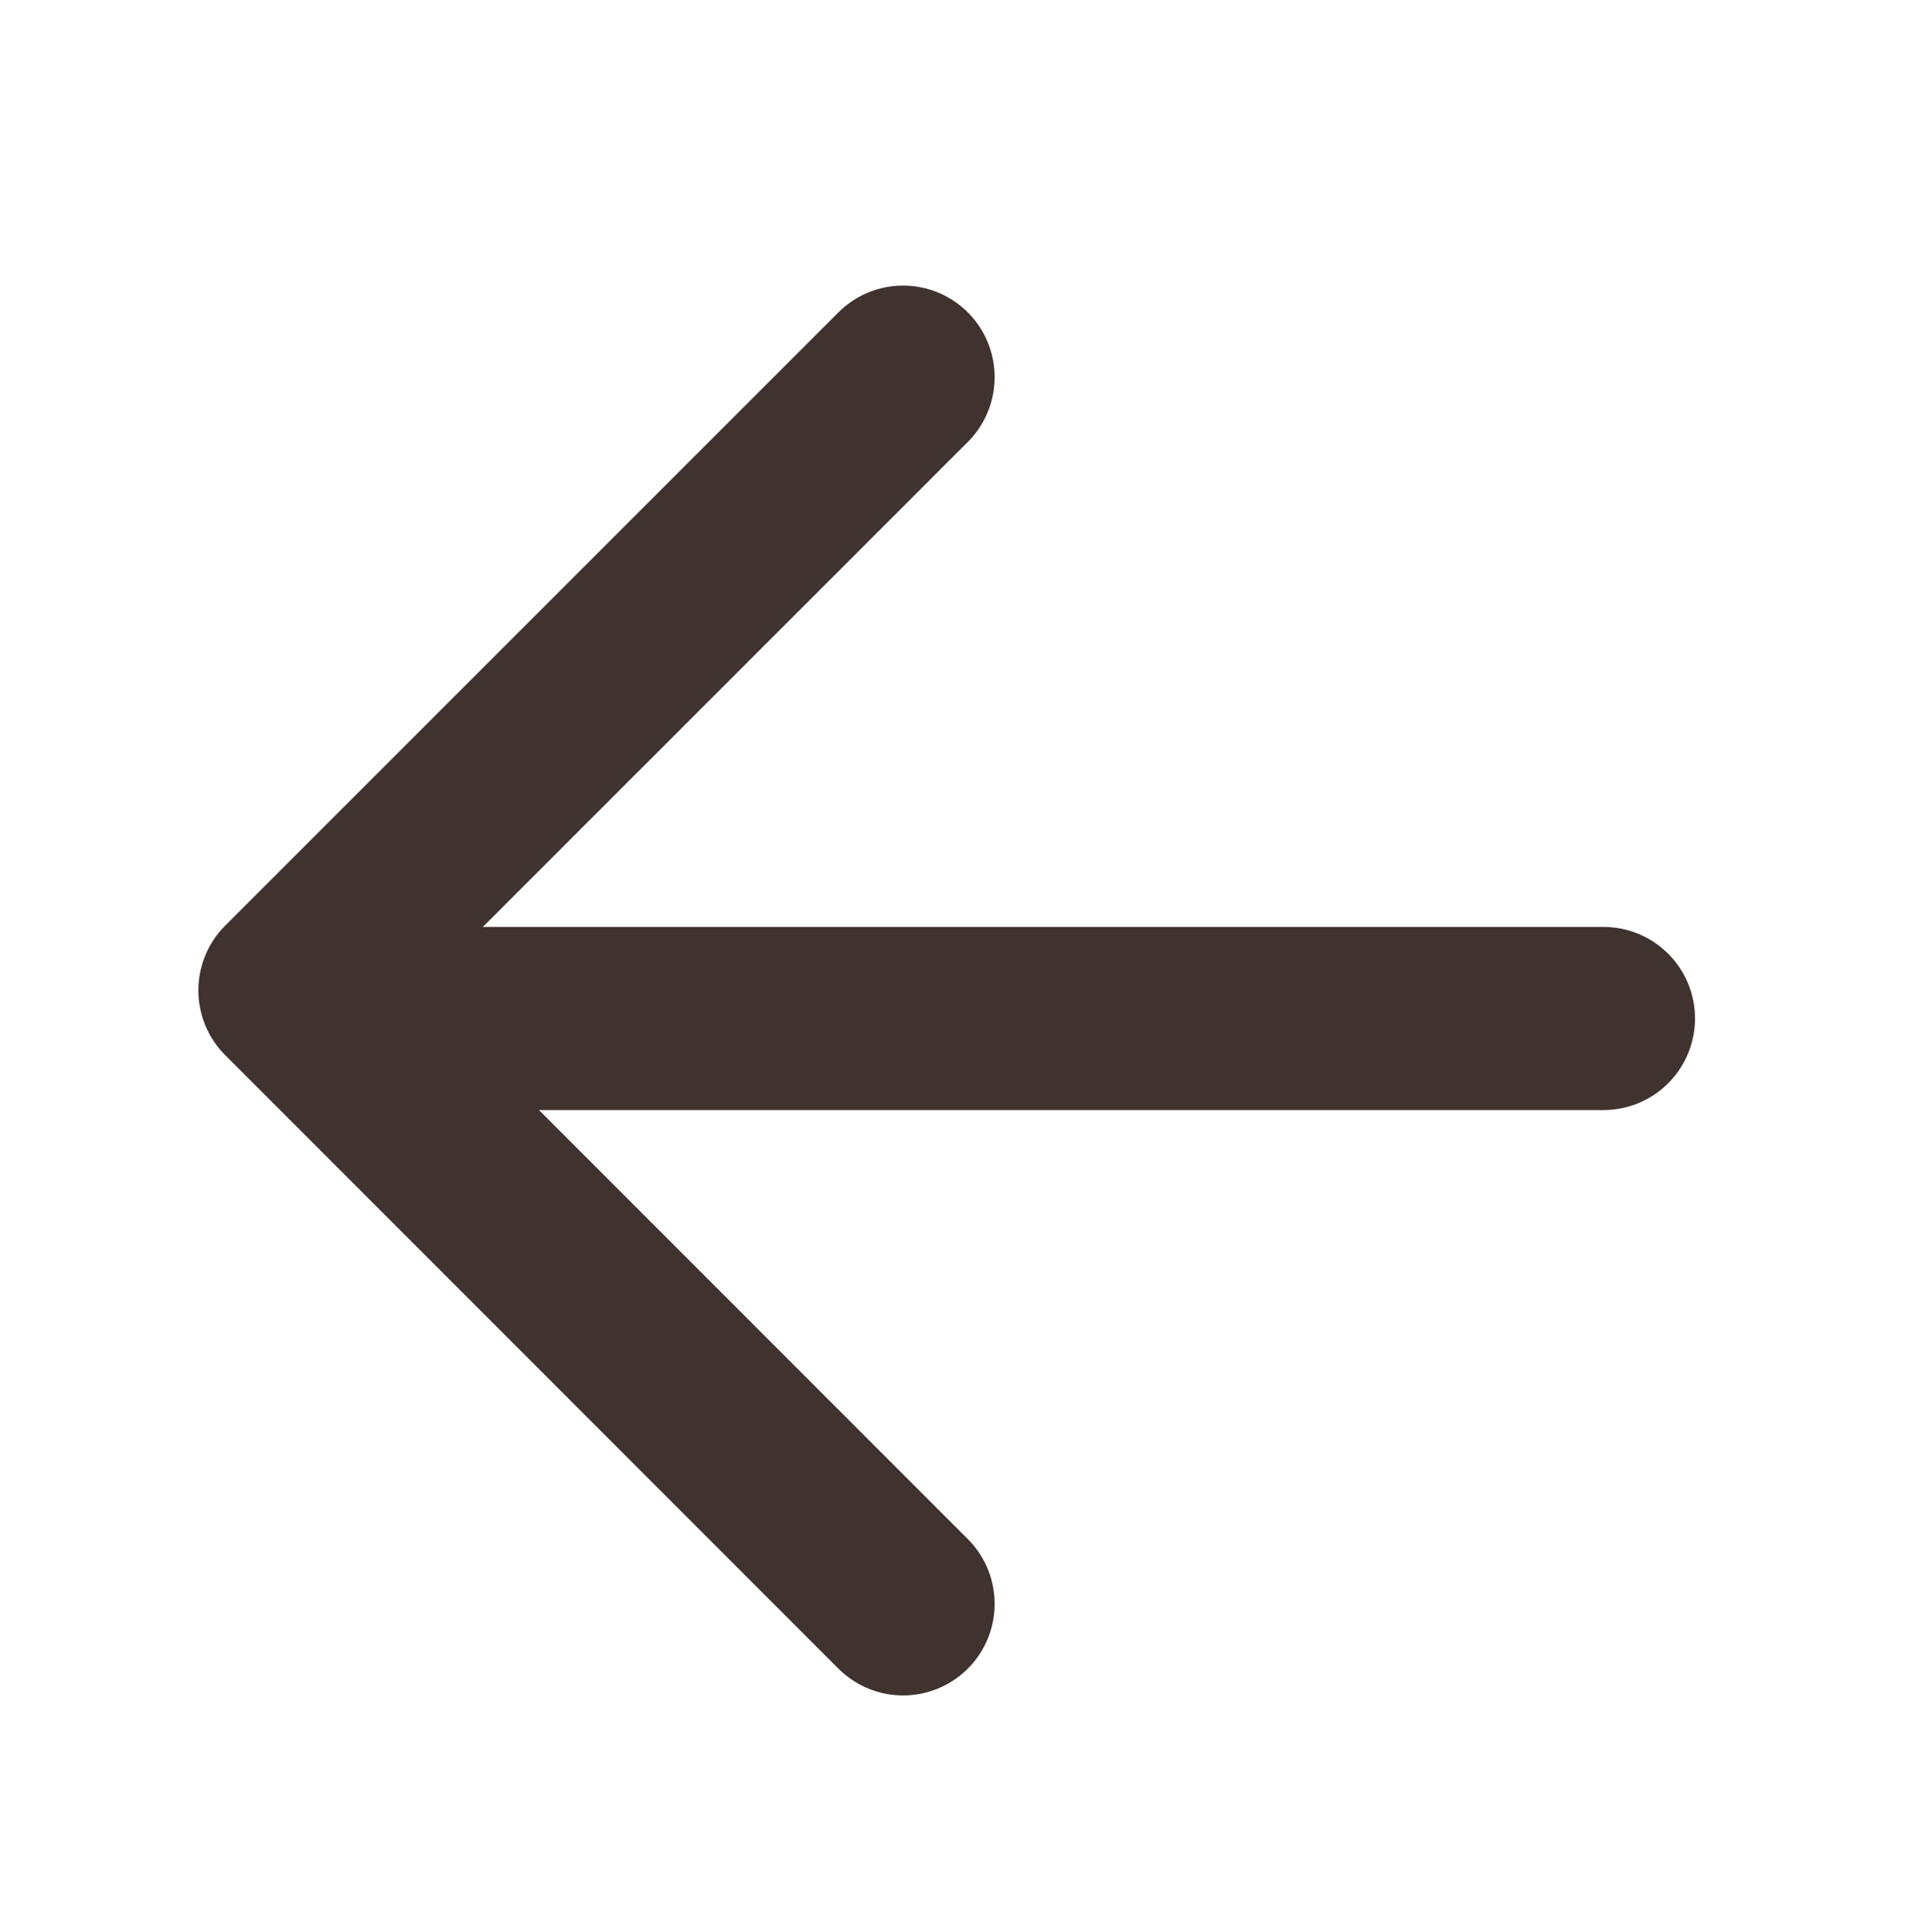
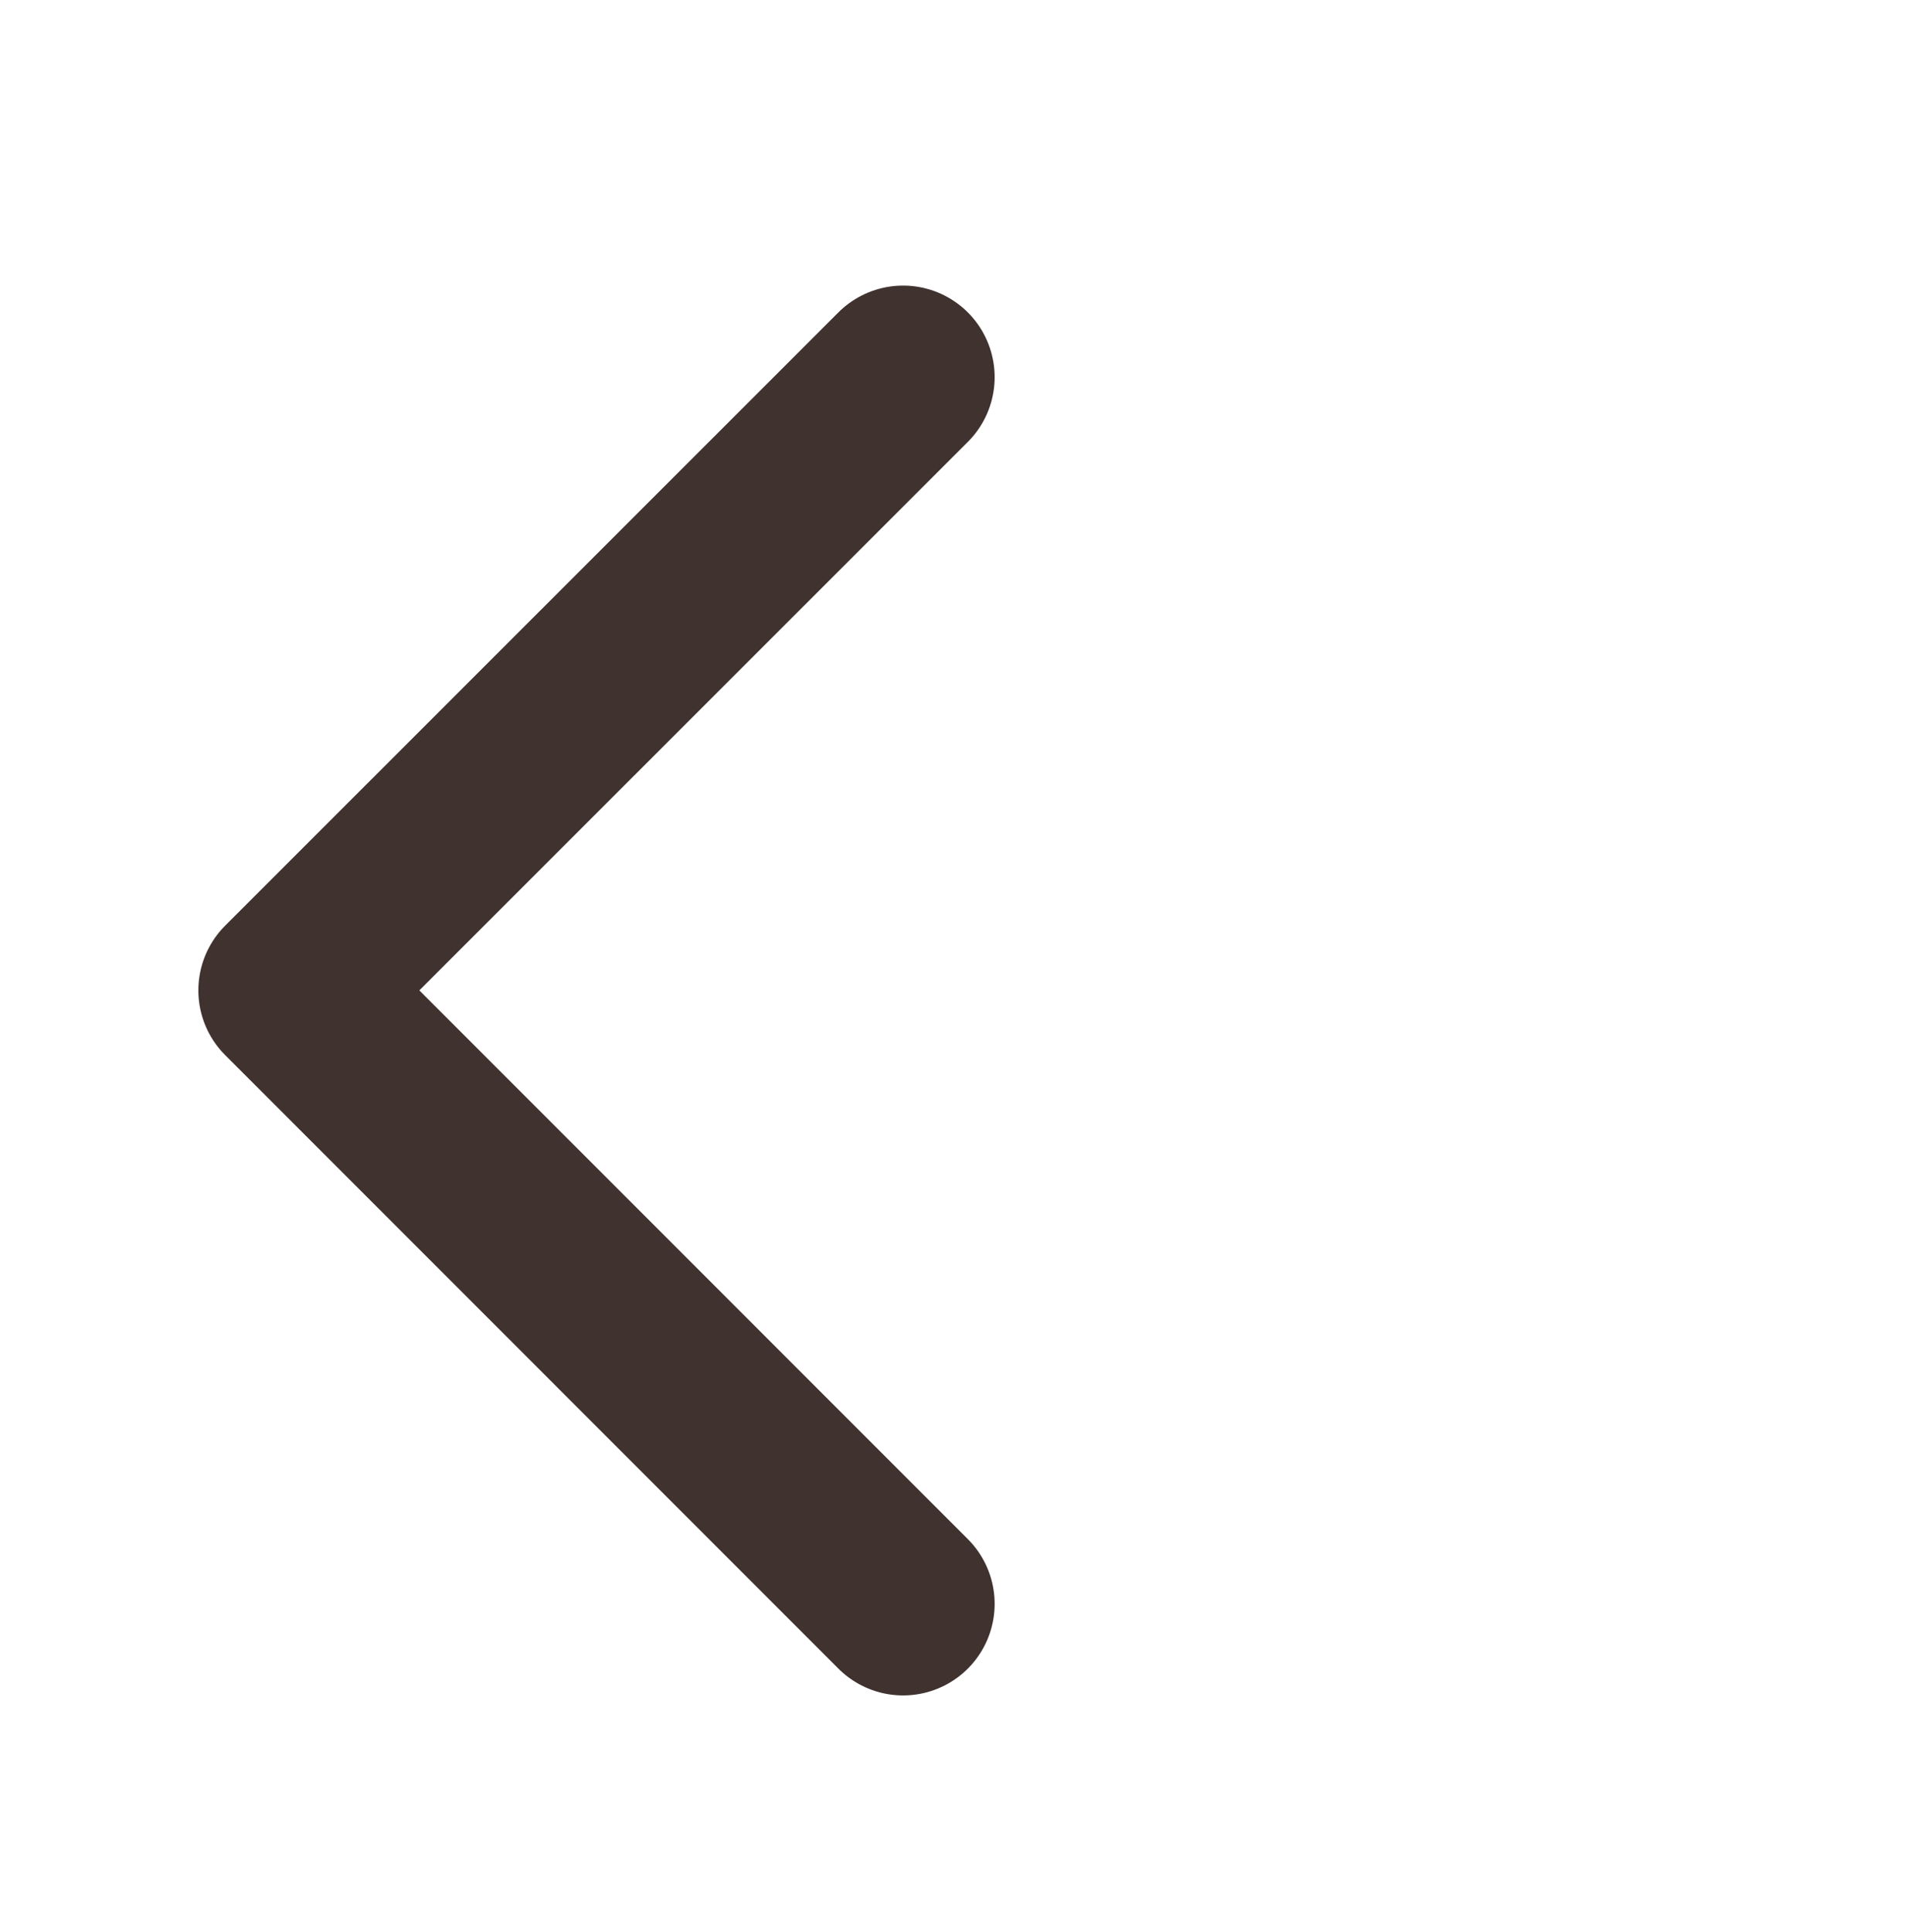
<svg xmlns="http://www.w3.org/2000/svg" version="1.1" id="Ebene_1" x="0px" y="0px" width="20.833px" height="21.096px" viewBox="1.417 0 20.833 21.096" enable-background="new 1.417 0 20.833 21.096" xml:space="preserve">
-   <path fill="none" stroke="#40322F" stroke-width="2" stroke-linecap="round" stroke-linejoin="round" d="M18.934,11.123H5.496" />
  <path fill="none" stroke="#40322F" stroke-width="2" stroke-linecap="round" stroke-linejoin="round" d="M11.283,17.516l-6.699-6.7  l6.699-6.697" />
</svg>